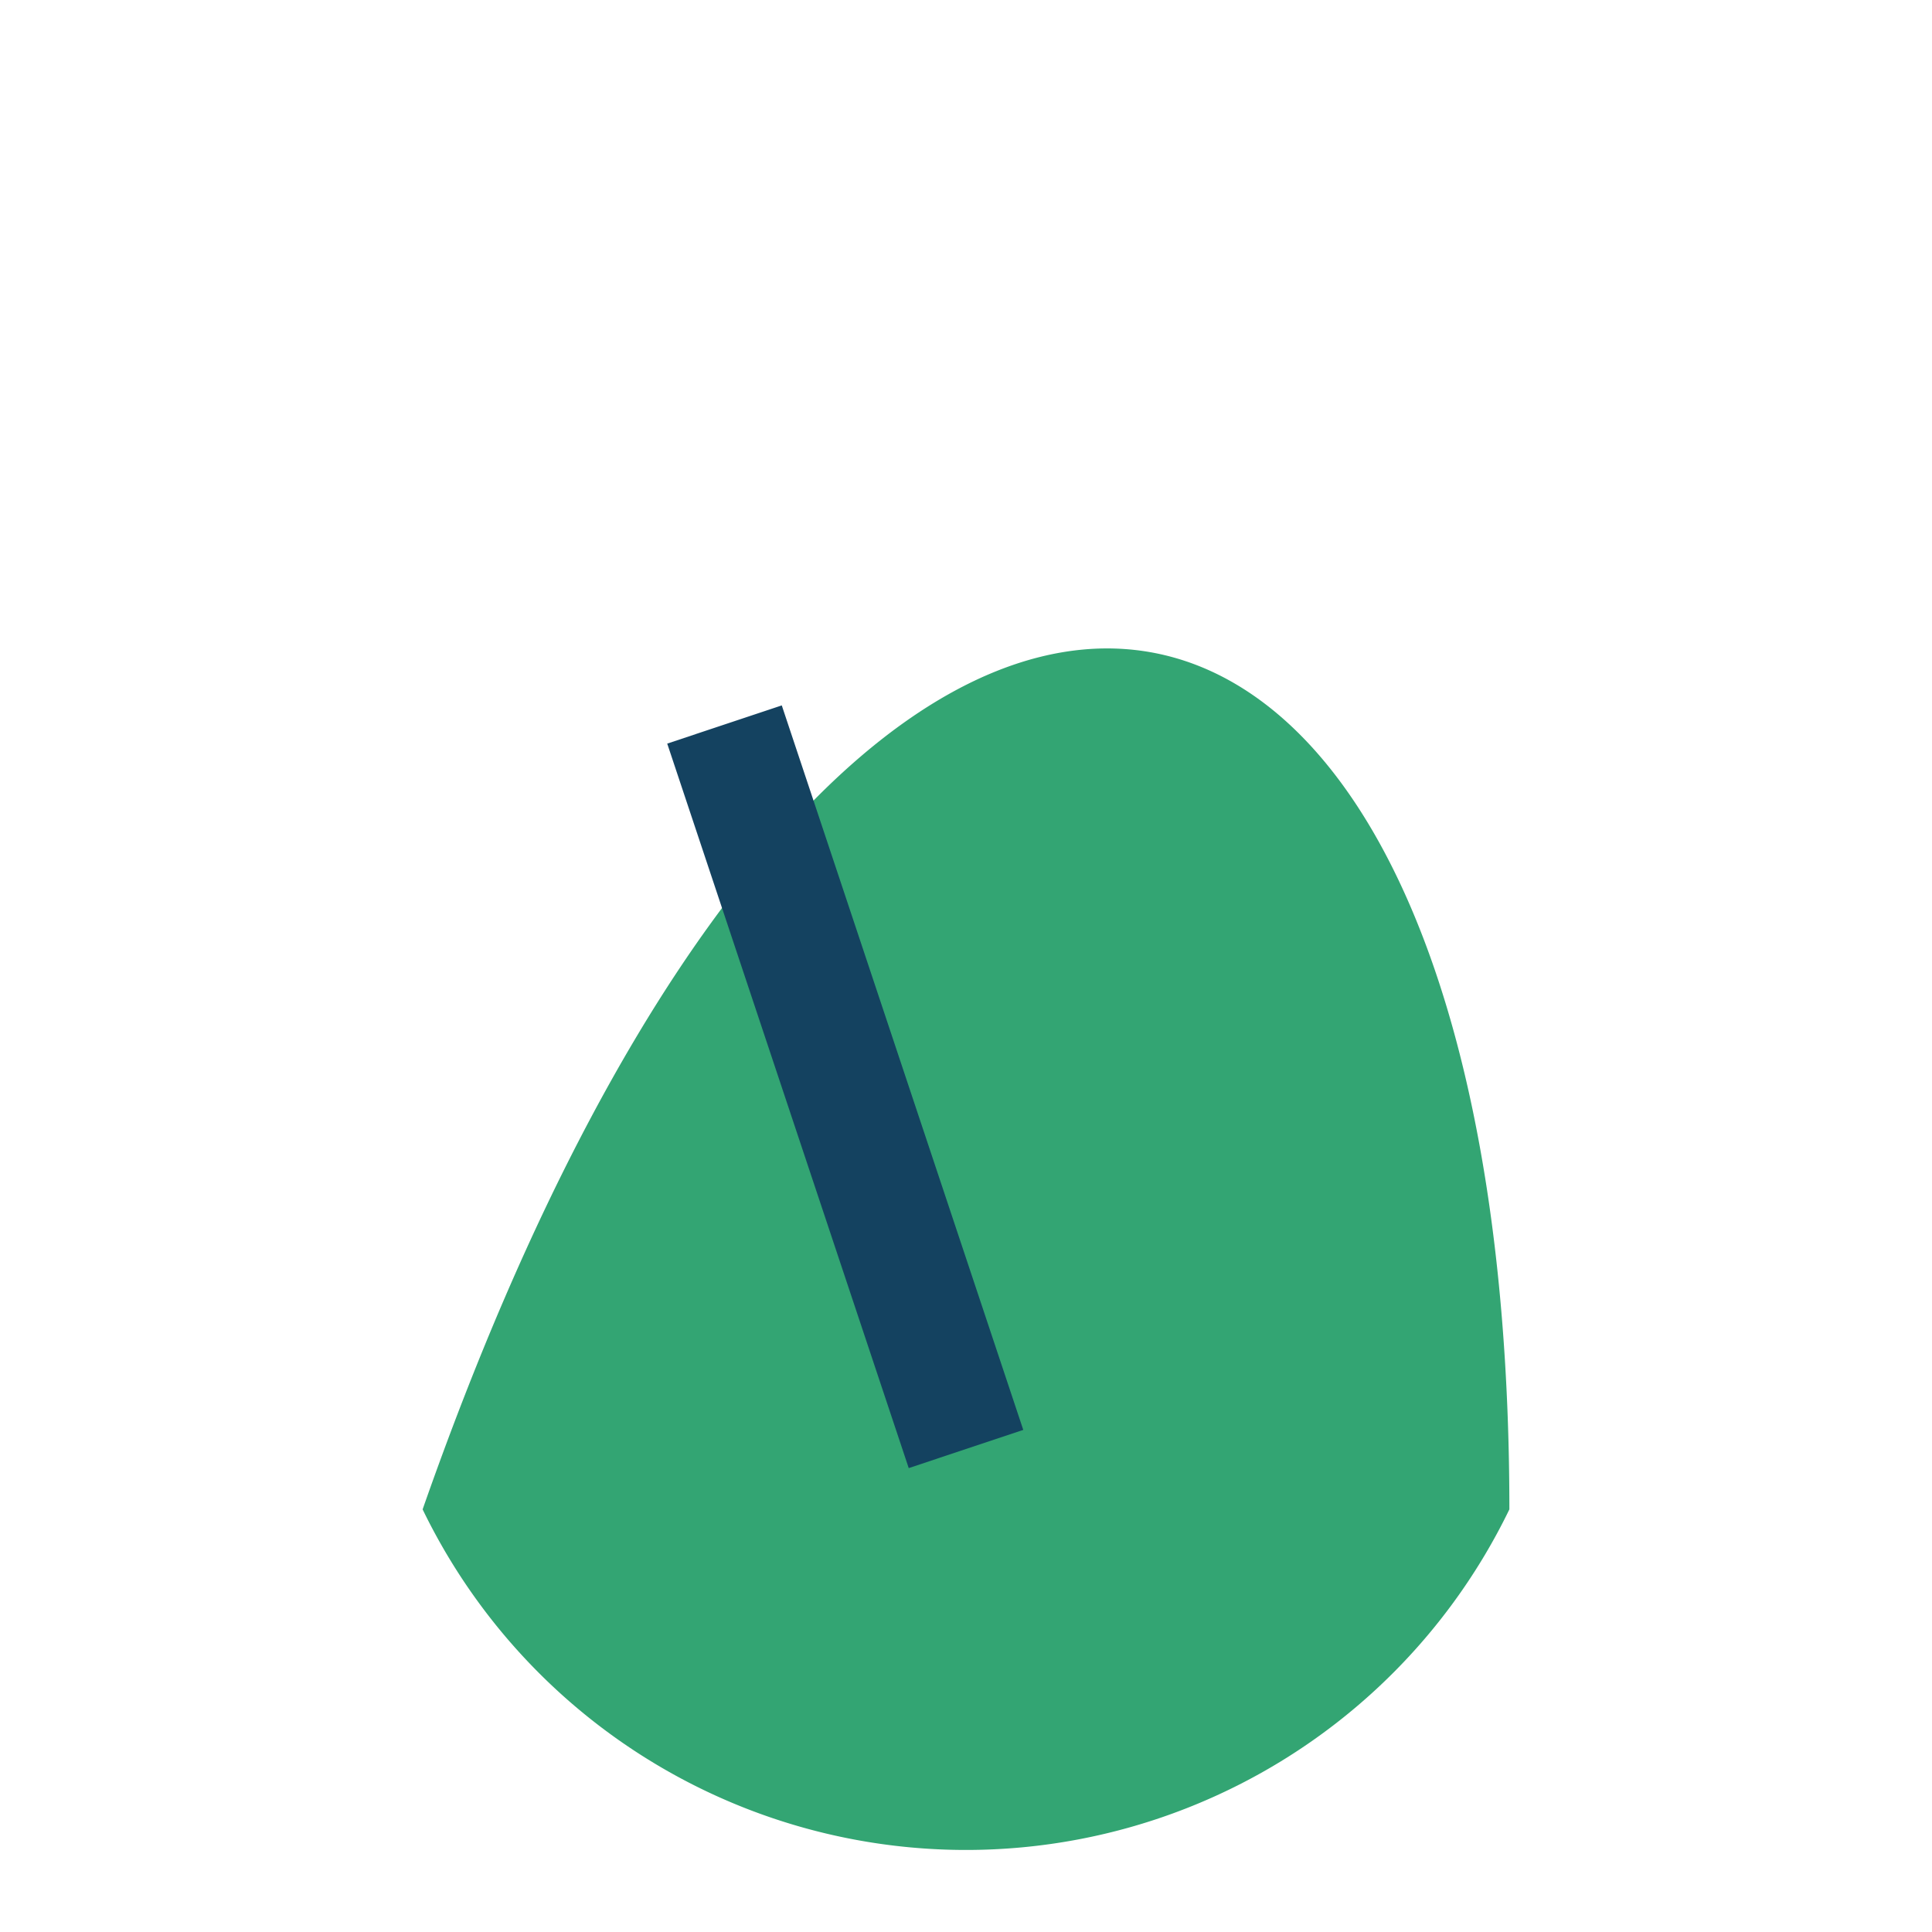
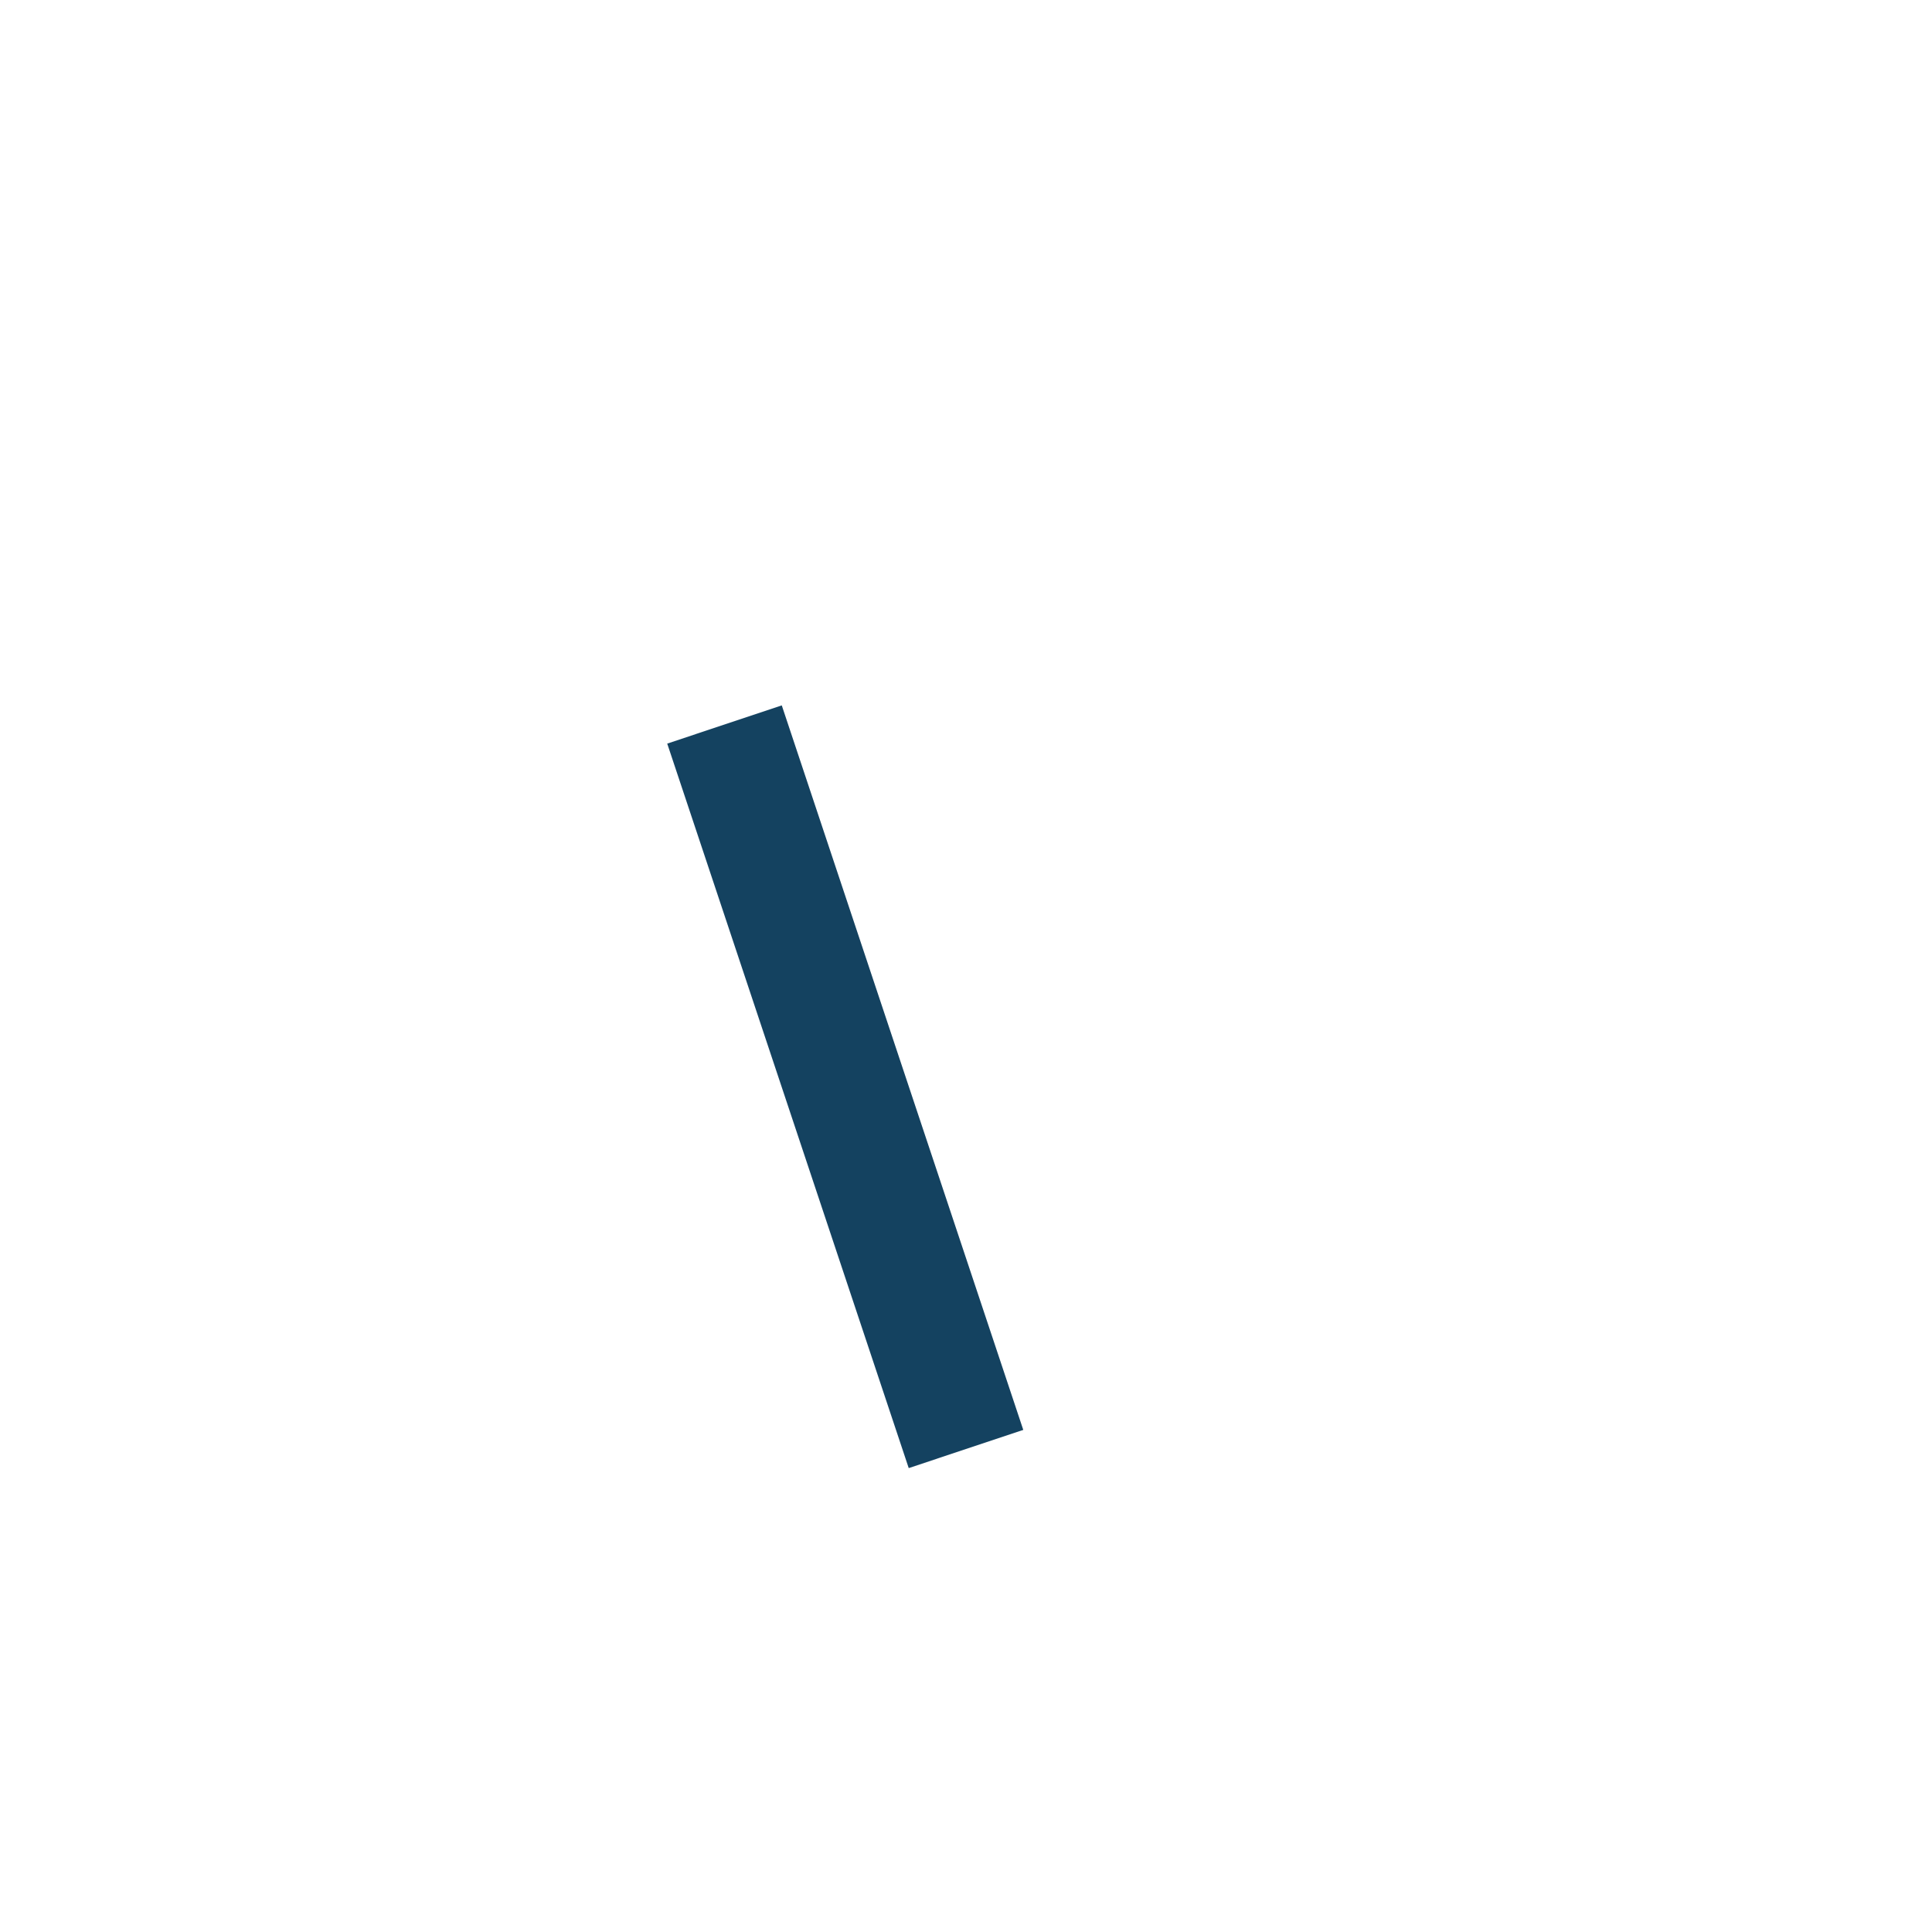
<svg xmlns="http://www.w3.org/2000/svg" width="32" height="32" viewBox="0 0 32 32">
-   <path d="M7 25c7-20 18-18 18 0a10 10 0 01-18 0z" fill="#33A573" />
  <path d="M16 24l-4-12" stroke="#144260" stroke-width="2" />
</svg>